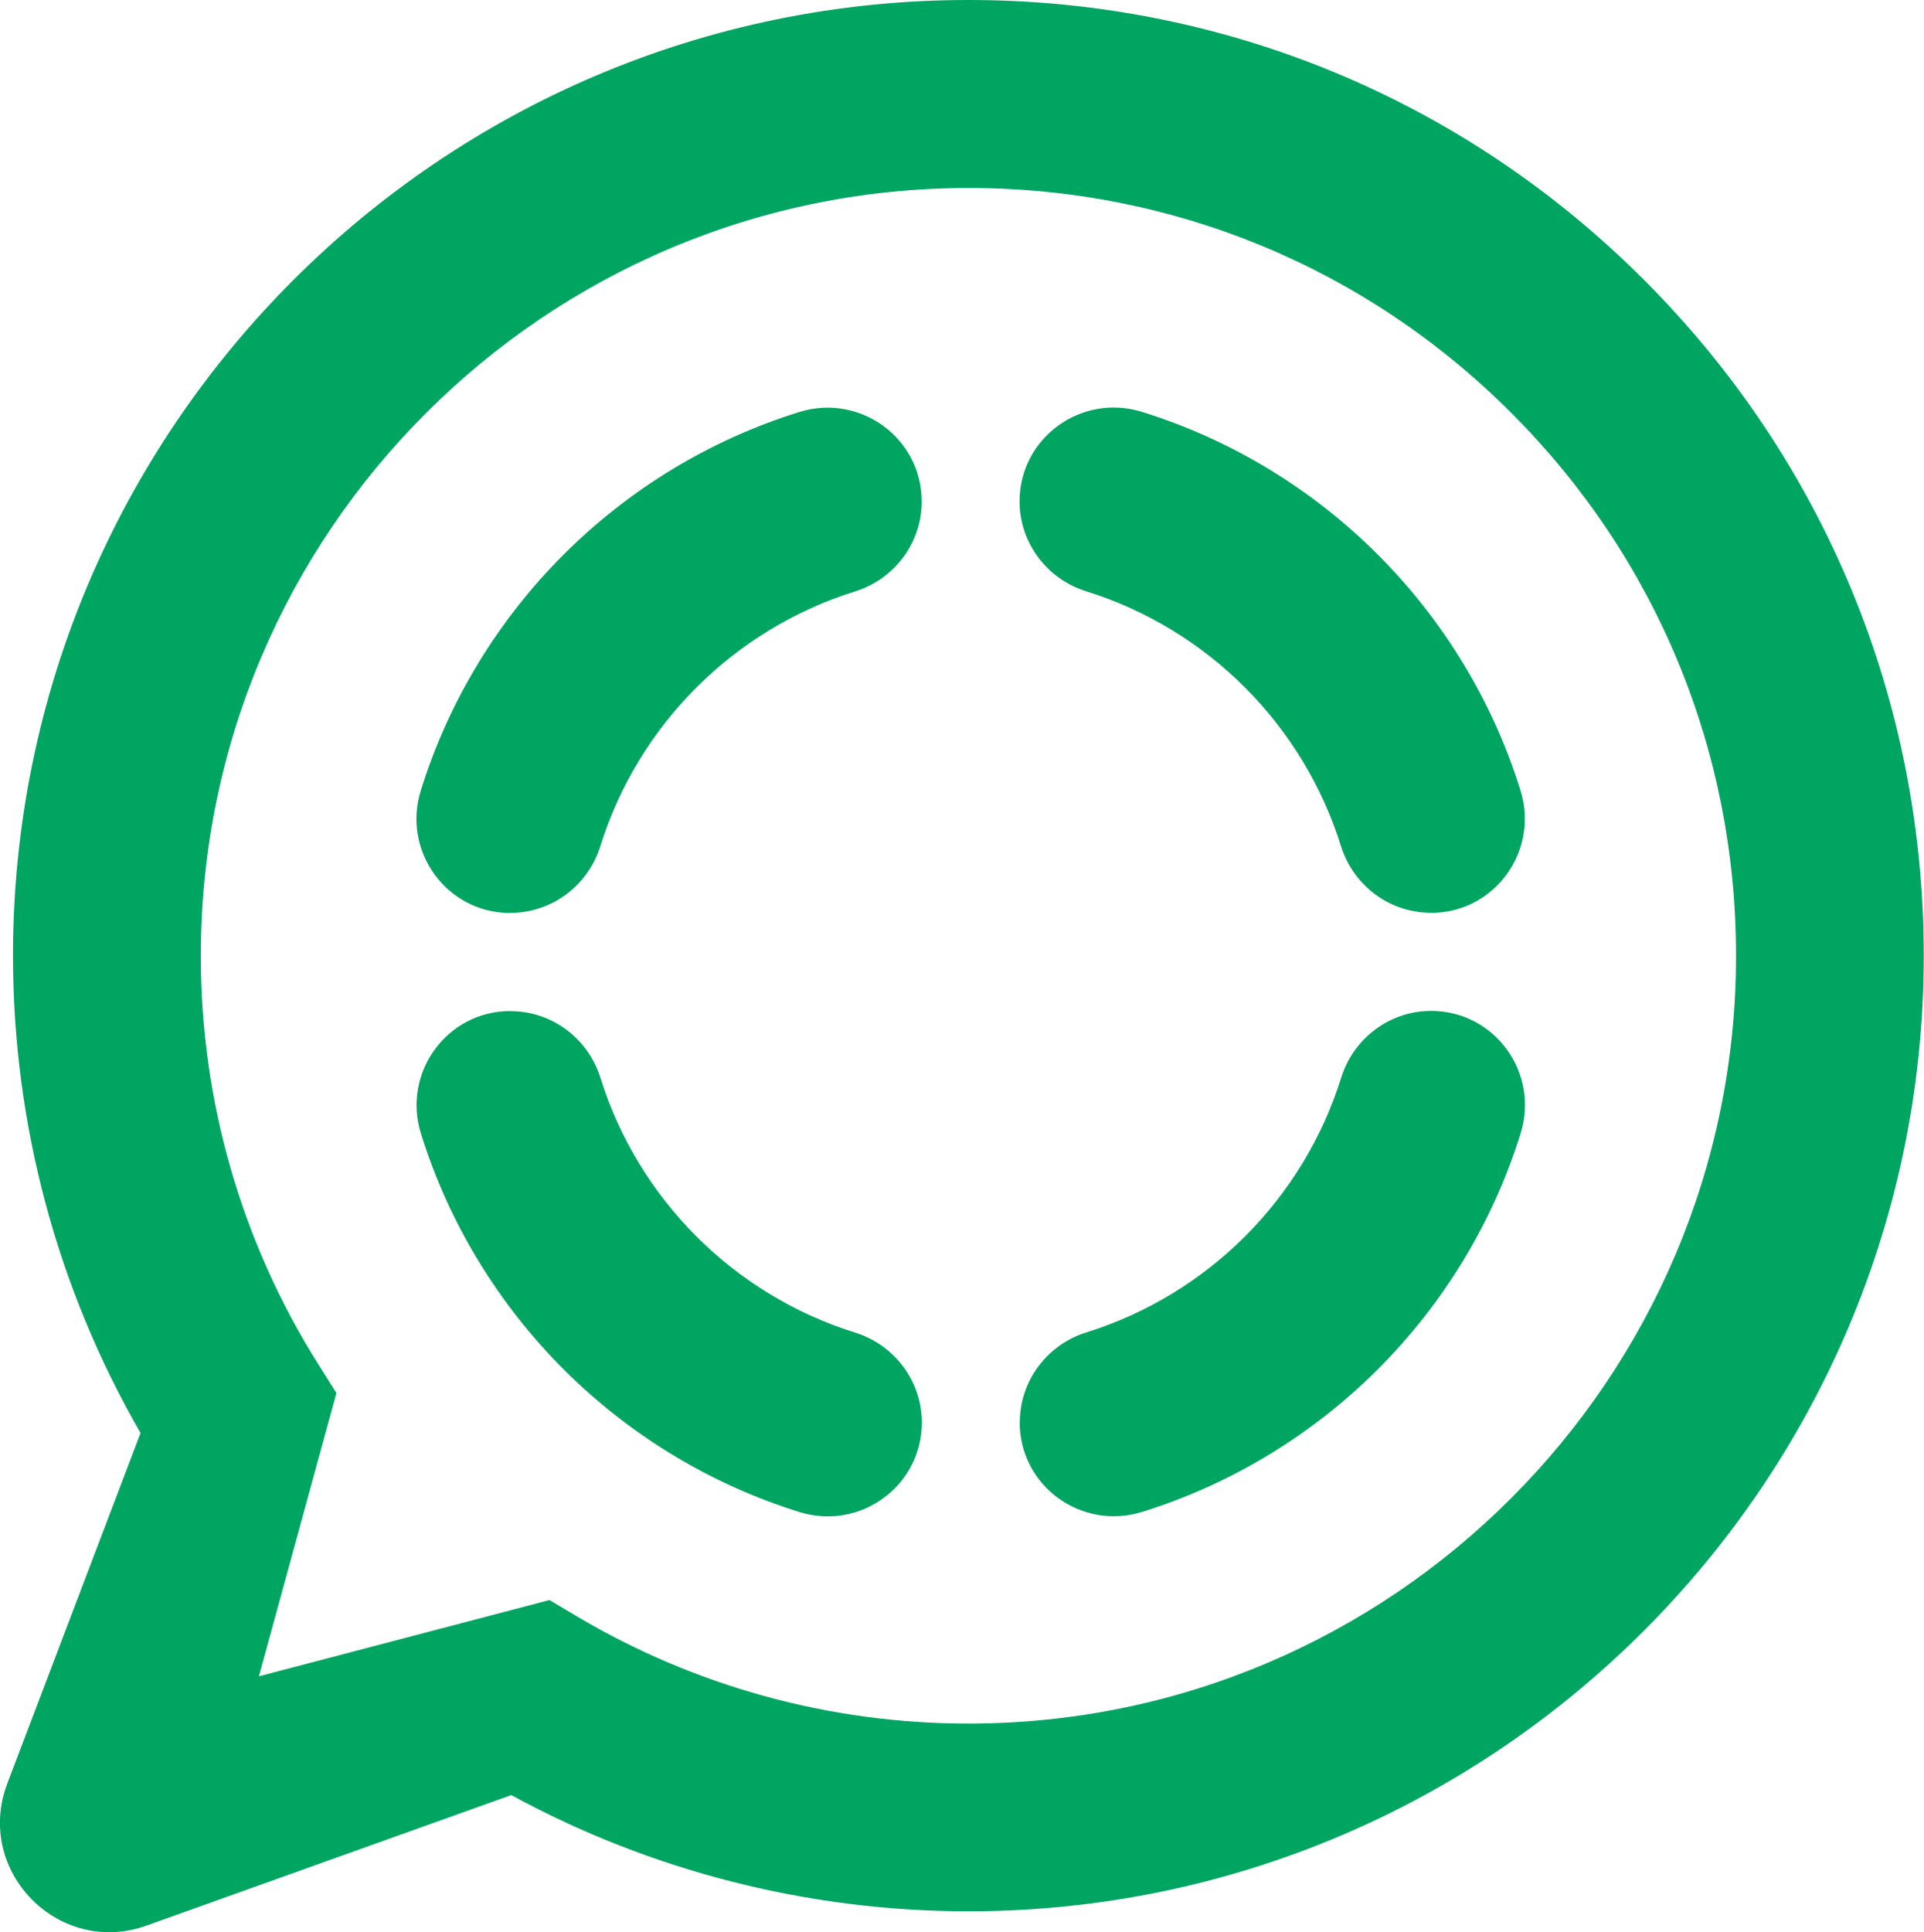
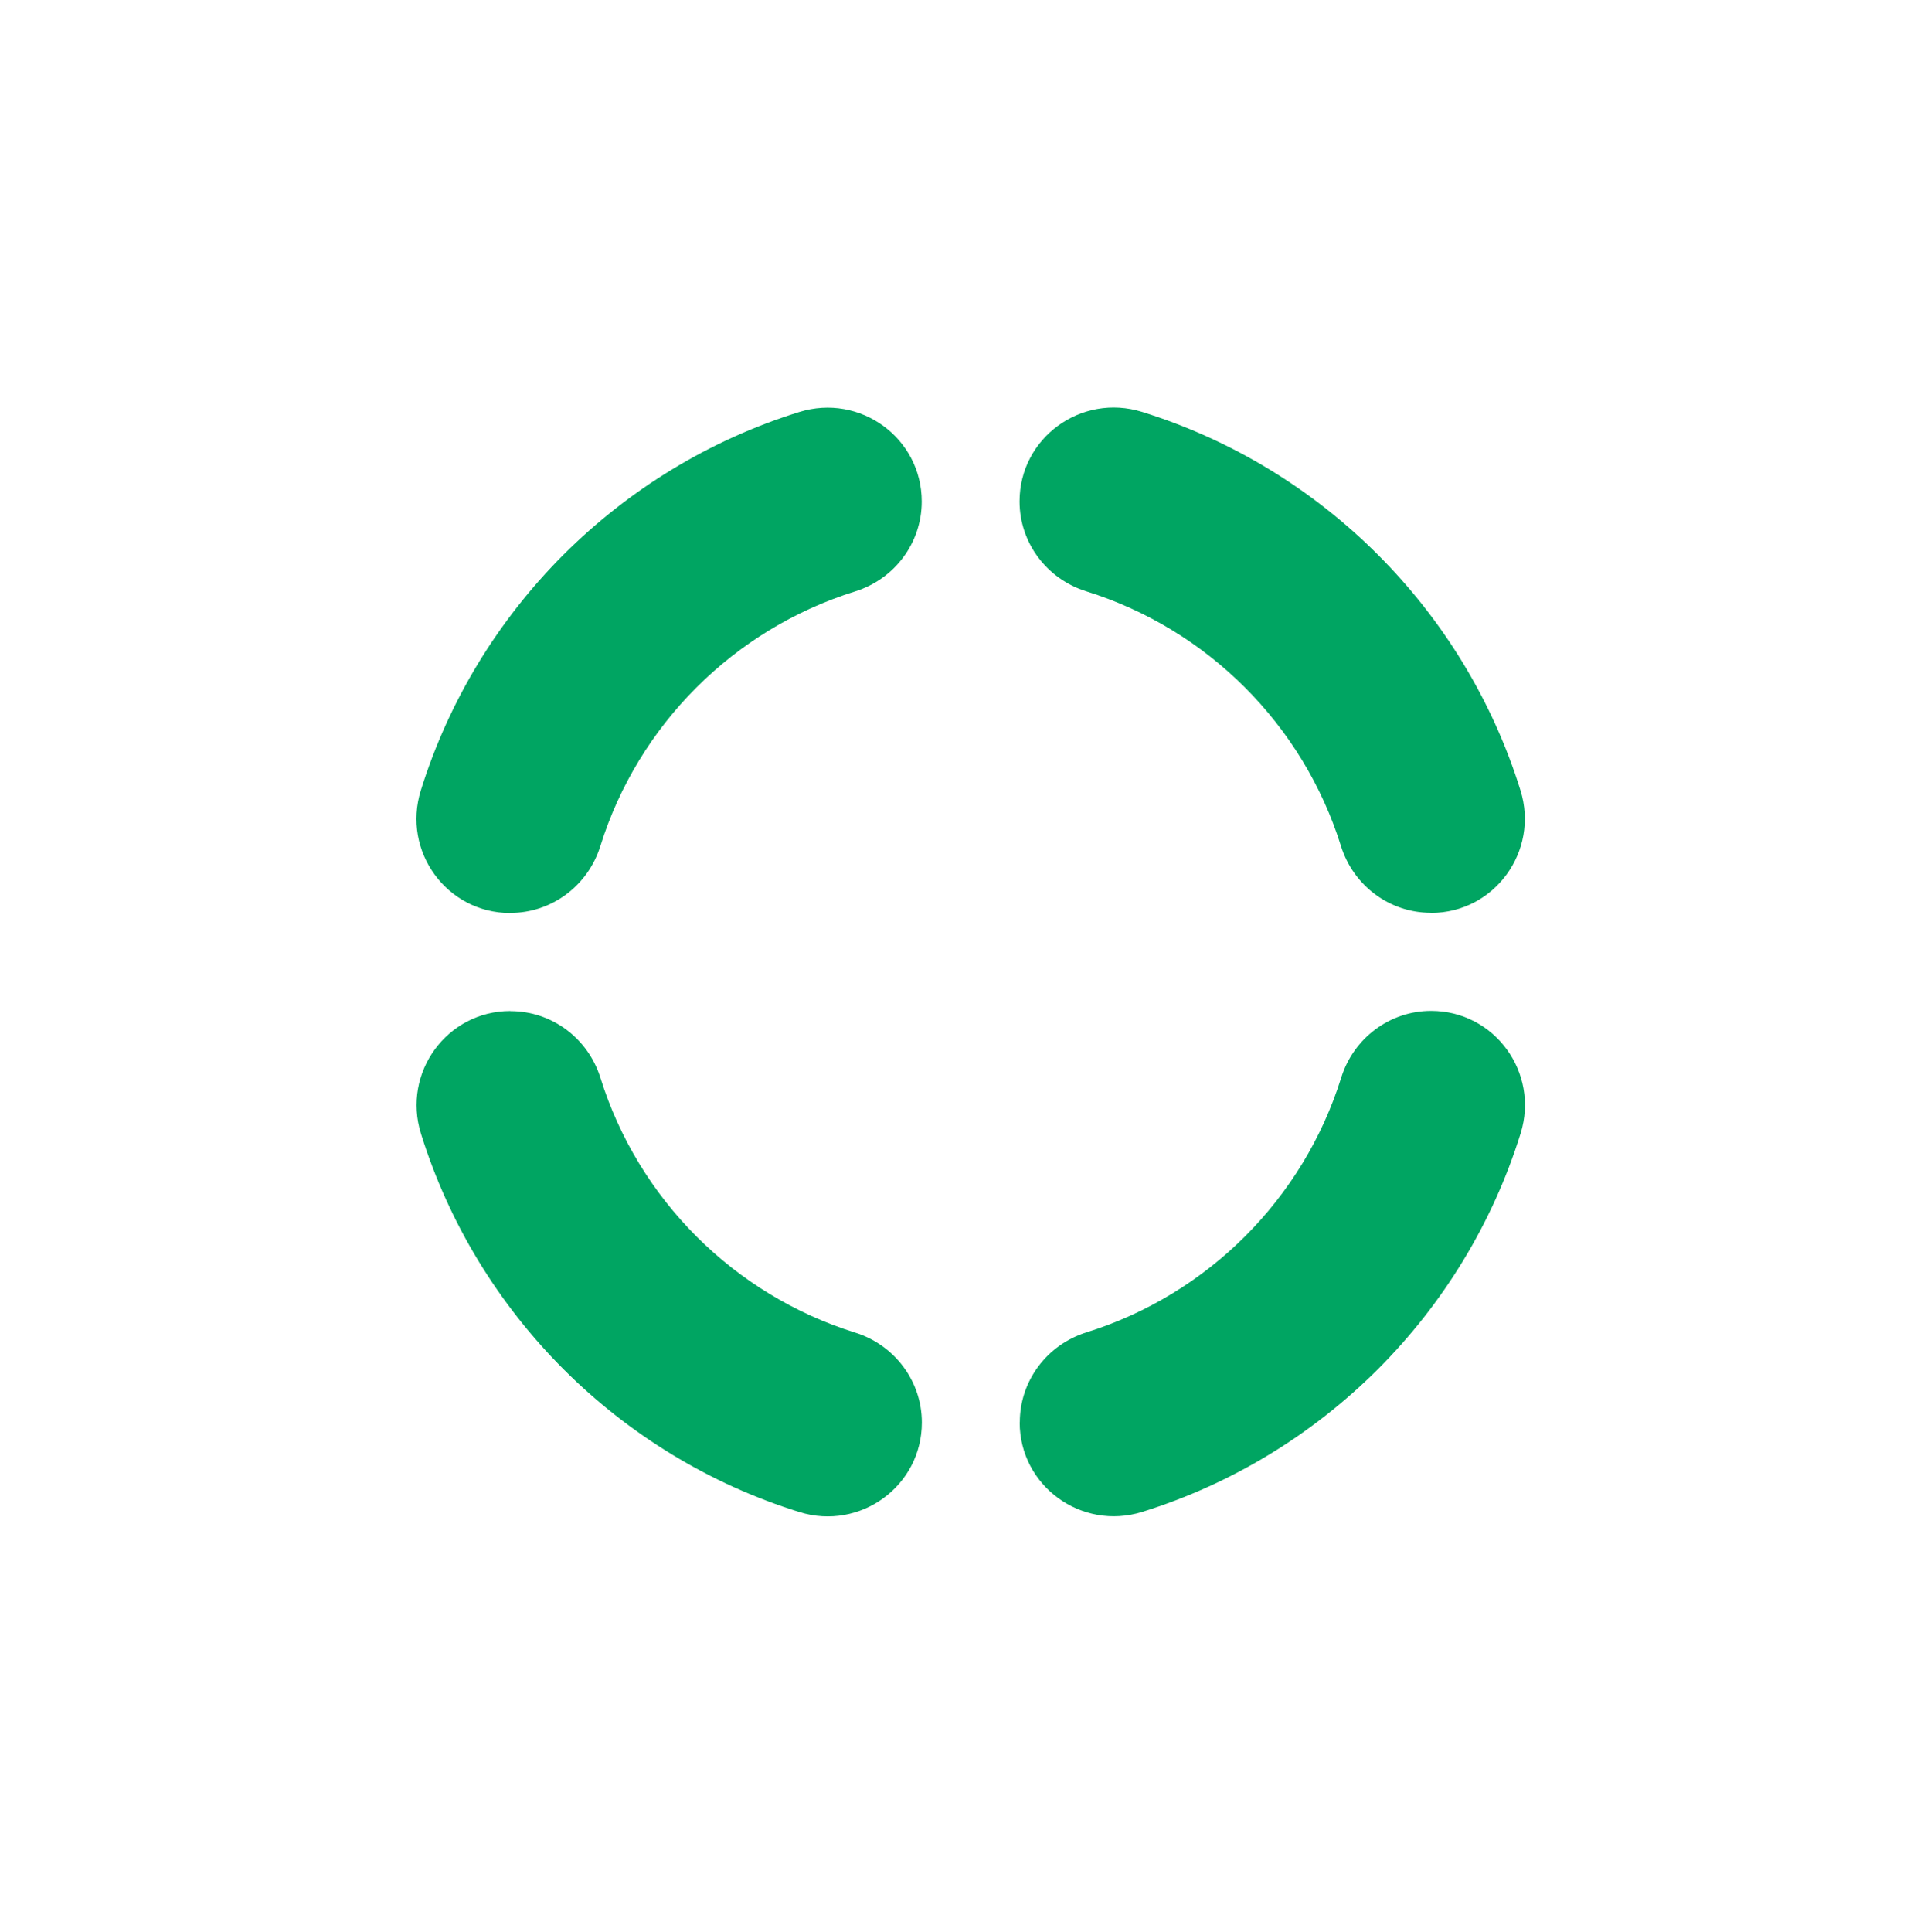
<svg xmlns="http://www.w3.org/2000/svg" id="Camada_2" width="152.63" height="153.26" viewBox="0 0 152.63 153.26">
  <g id="Camada_1-2" data-name="Camada_1">
    <g>
-       <path d="M130.45,22.23C116.14,7.9,97.11,0,76.83,0,35.04,0,1.04,33.99,1.03,75.78c0,13.36,3.49,26.39,10.12,37.88L.58,141.46c-2.63,6.94,4.07,13.77,11.05,11.27l28.93-10.35c11.07,6.03,23.54,9.21,36.22,9.22h.03c41.78,0,75.79-33.99,75.8-75.78,0-20.25-7.87-39.29-22.18-53.61ZM76.83,136.71h-.03c-10.93,0-21.64-2.94-30.99-8.48l-2.22-1.32-23.05,6.05,6.15-22.47-1.45-2.3c-6.1-9.69-9.32-20.9-9.31-32.4.01-33.57,27.33-60.88,60.92-60.88,16.26,0,31.56,6.35,43.05,17.85,11.5,11.51,17.83,26.81,17.82,43.07-.01,33.57-27.33,60.88-60.9,60.88Z" style="fill: #00a562;" />
      <path d="M40.49,80.19h0c-5.04,0-8.6,4.9-7.1,9.72,4.45,14.29,15.73,25.57,30.02,30.02,4.82,1.5,9.72-2.06,9.72-7.1h0c0-3.28-2.16-6.15-5.29-7.13-9.62-3-17.21-10.6-20.21-20.21-.98-3.13-3.84-5.29-7.13-5.29ZM40.49,72.41h0c3.28,0,6.15-2.16,7.13-5.29,3-9.62,10.6-17.21,20.21-20.21,3.13-.98,5.29-3.84,5.29-7.13h0c0-5.04-4.9-8.6-9.72-7.1-14.29,4.45-25.57,15.73-30.02,30.02-1.5,4.82,2.06,9.72,7.1,9.72ZM113.52,72.41h0c5.04,0,8.6-4.9,7.1-9.72-4.45-14.29-15.73-25.57-30.02-30.02-4.82-1.5-9.72,2.06-9.72,7.1h0c0,3.28,2.16,6.15,5.29,7.13,9.62,3,17.21,10.6,20.21,20.21.98,3.13,3.84,5.29,7.13,5.29ZM80.89,112.82h0c0,5.04,4.9,8.6,9.72,7.1,14.29-4.45,25.57-15.73,30.02-30.02,1.5-4.82-2.06-9.72-7.1-9.72h0c-3.28,0-6.15,2.16-7.13,5.29-3,9.62-10.6,17.21-20.21,20.21-3.13.98-5.29,3.84-5.29,7.13Z" style="fill: #00a562;" />
    </g>
  </g>
</svg>